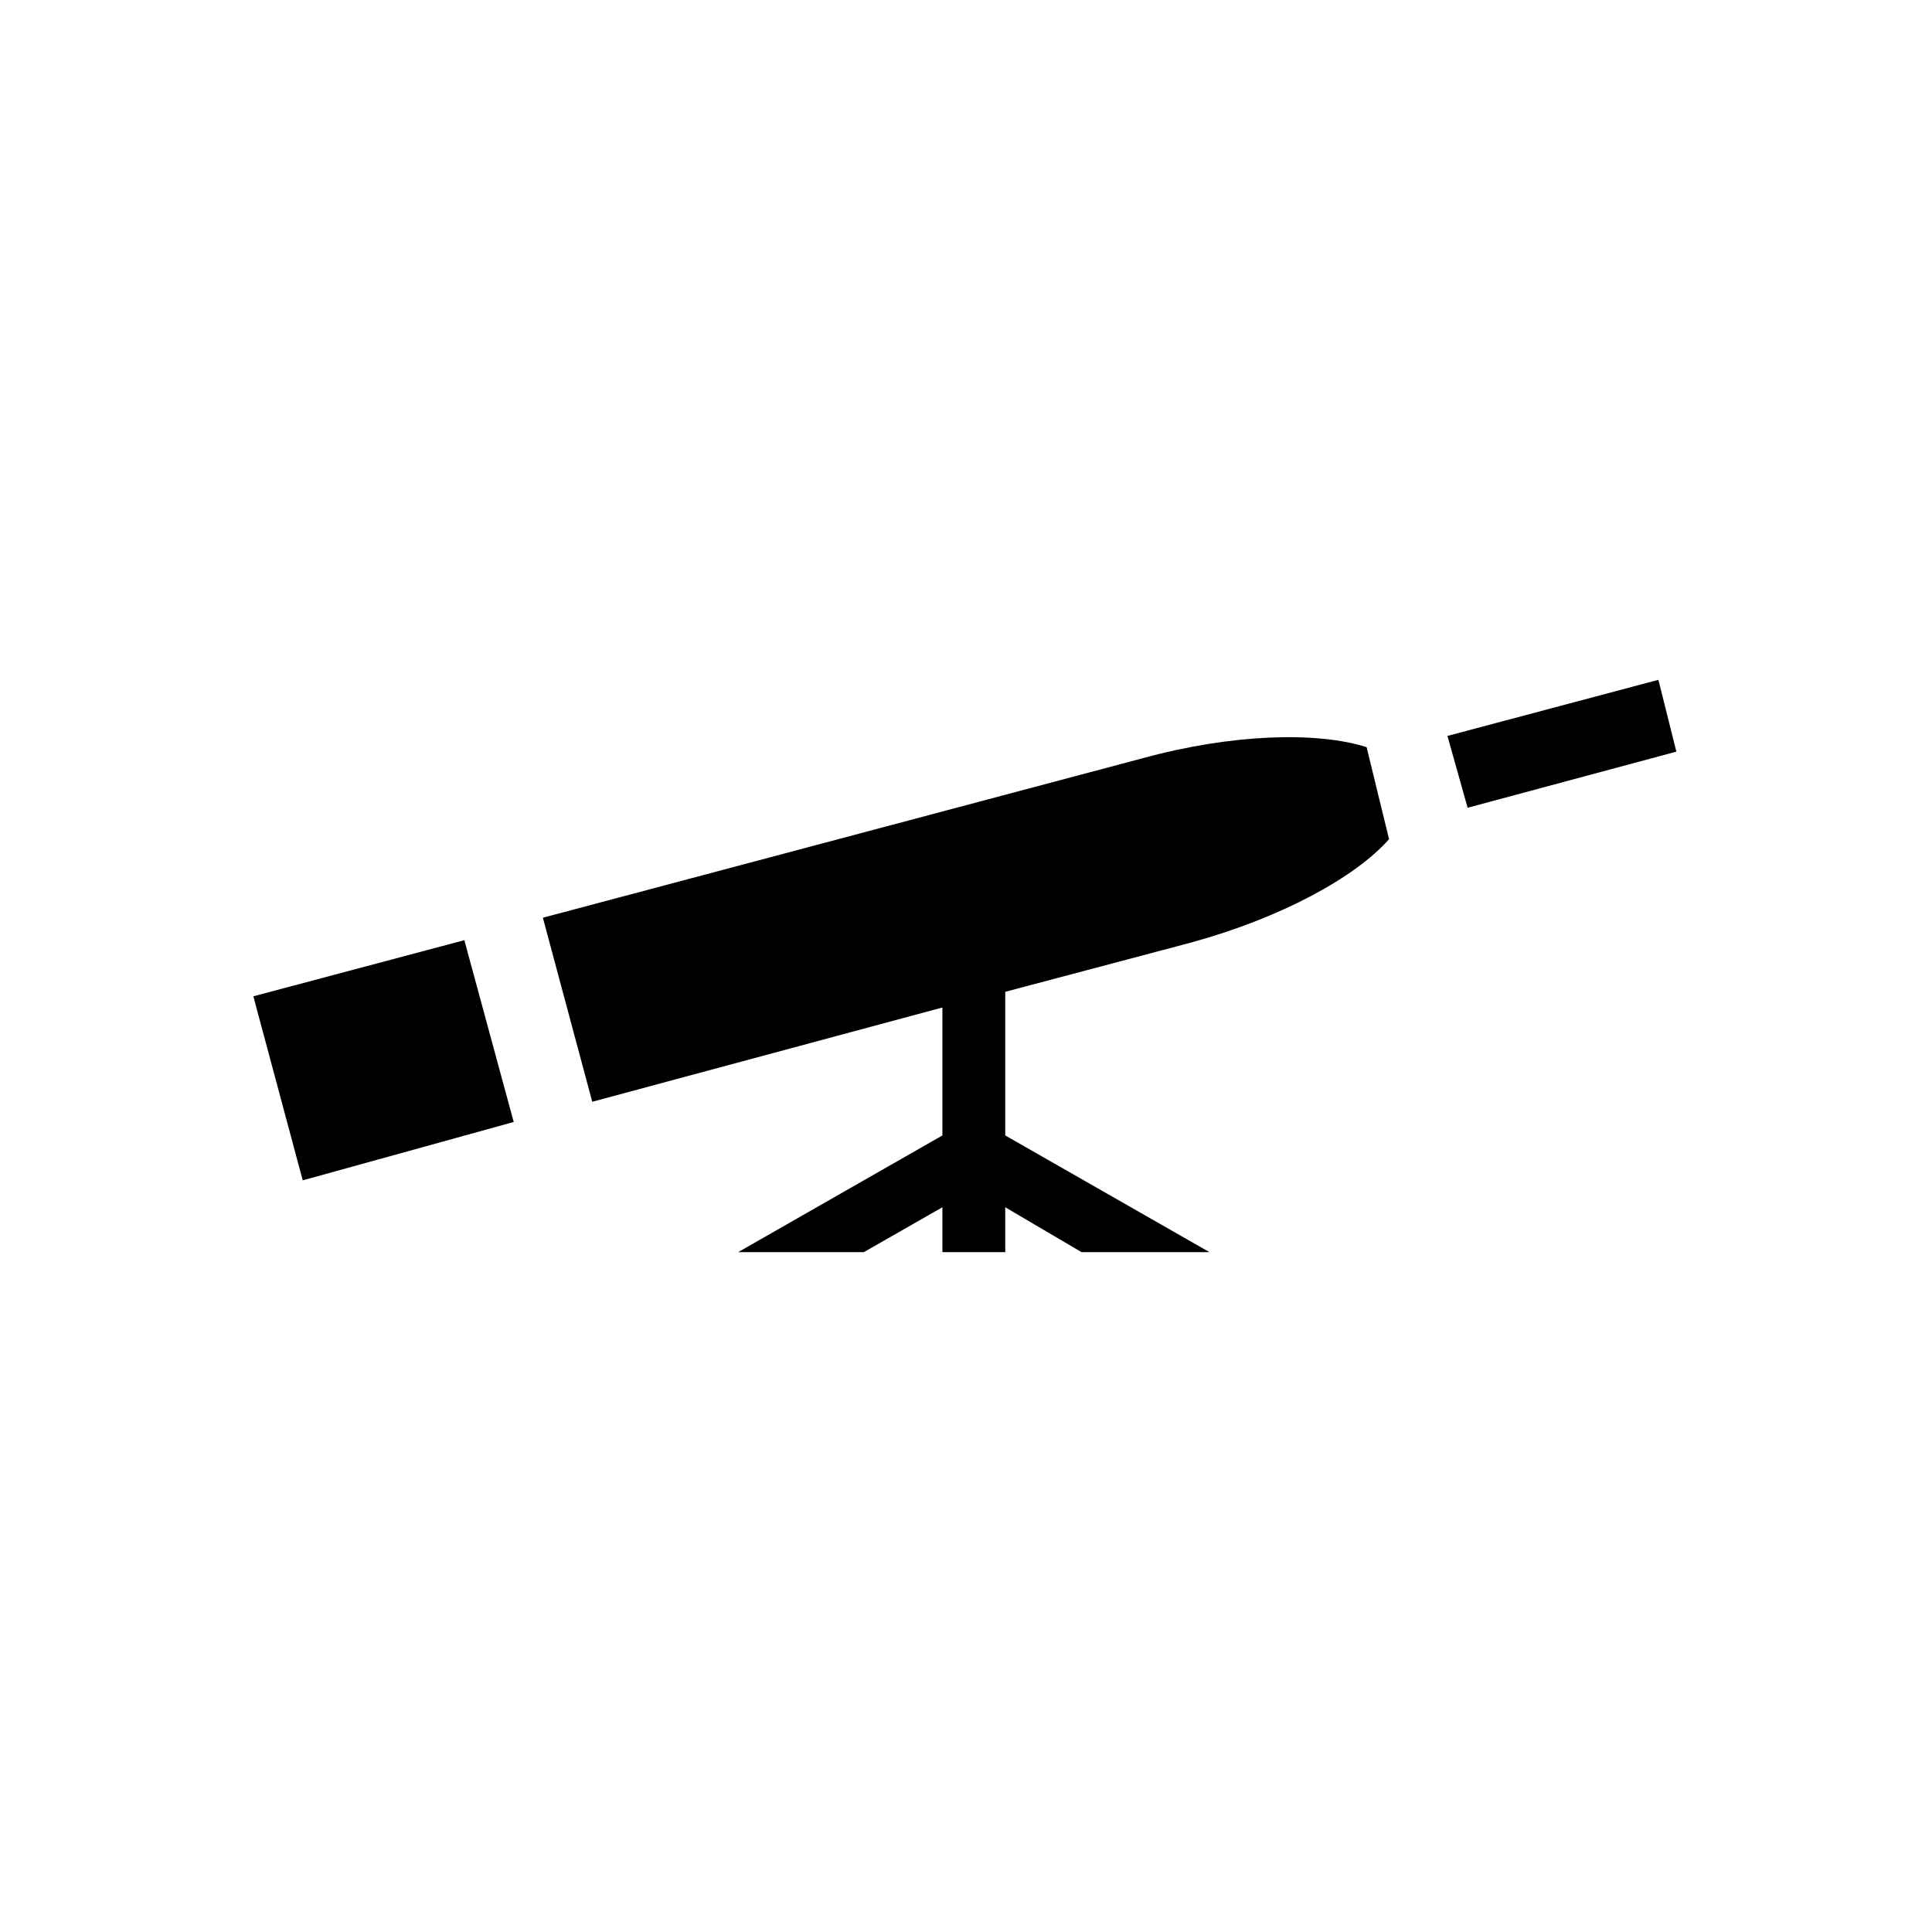
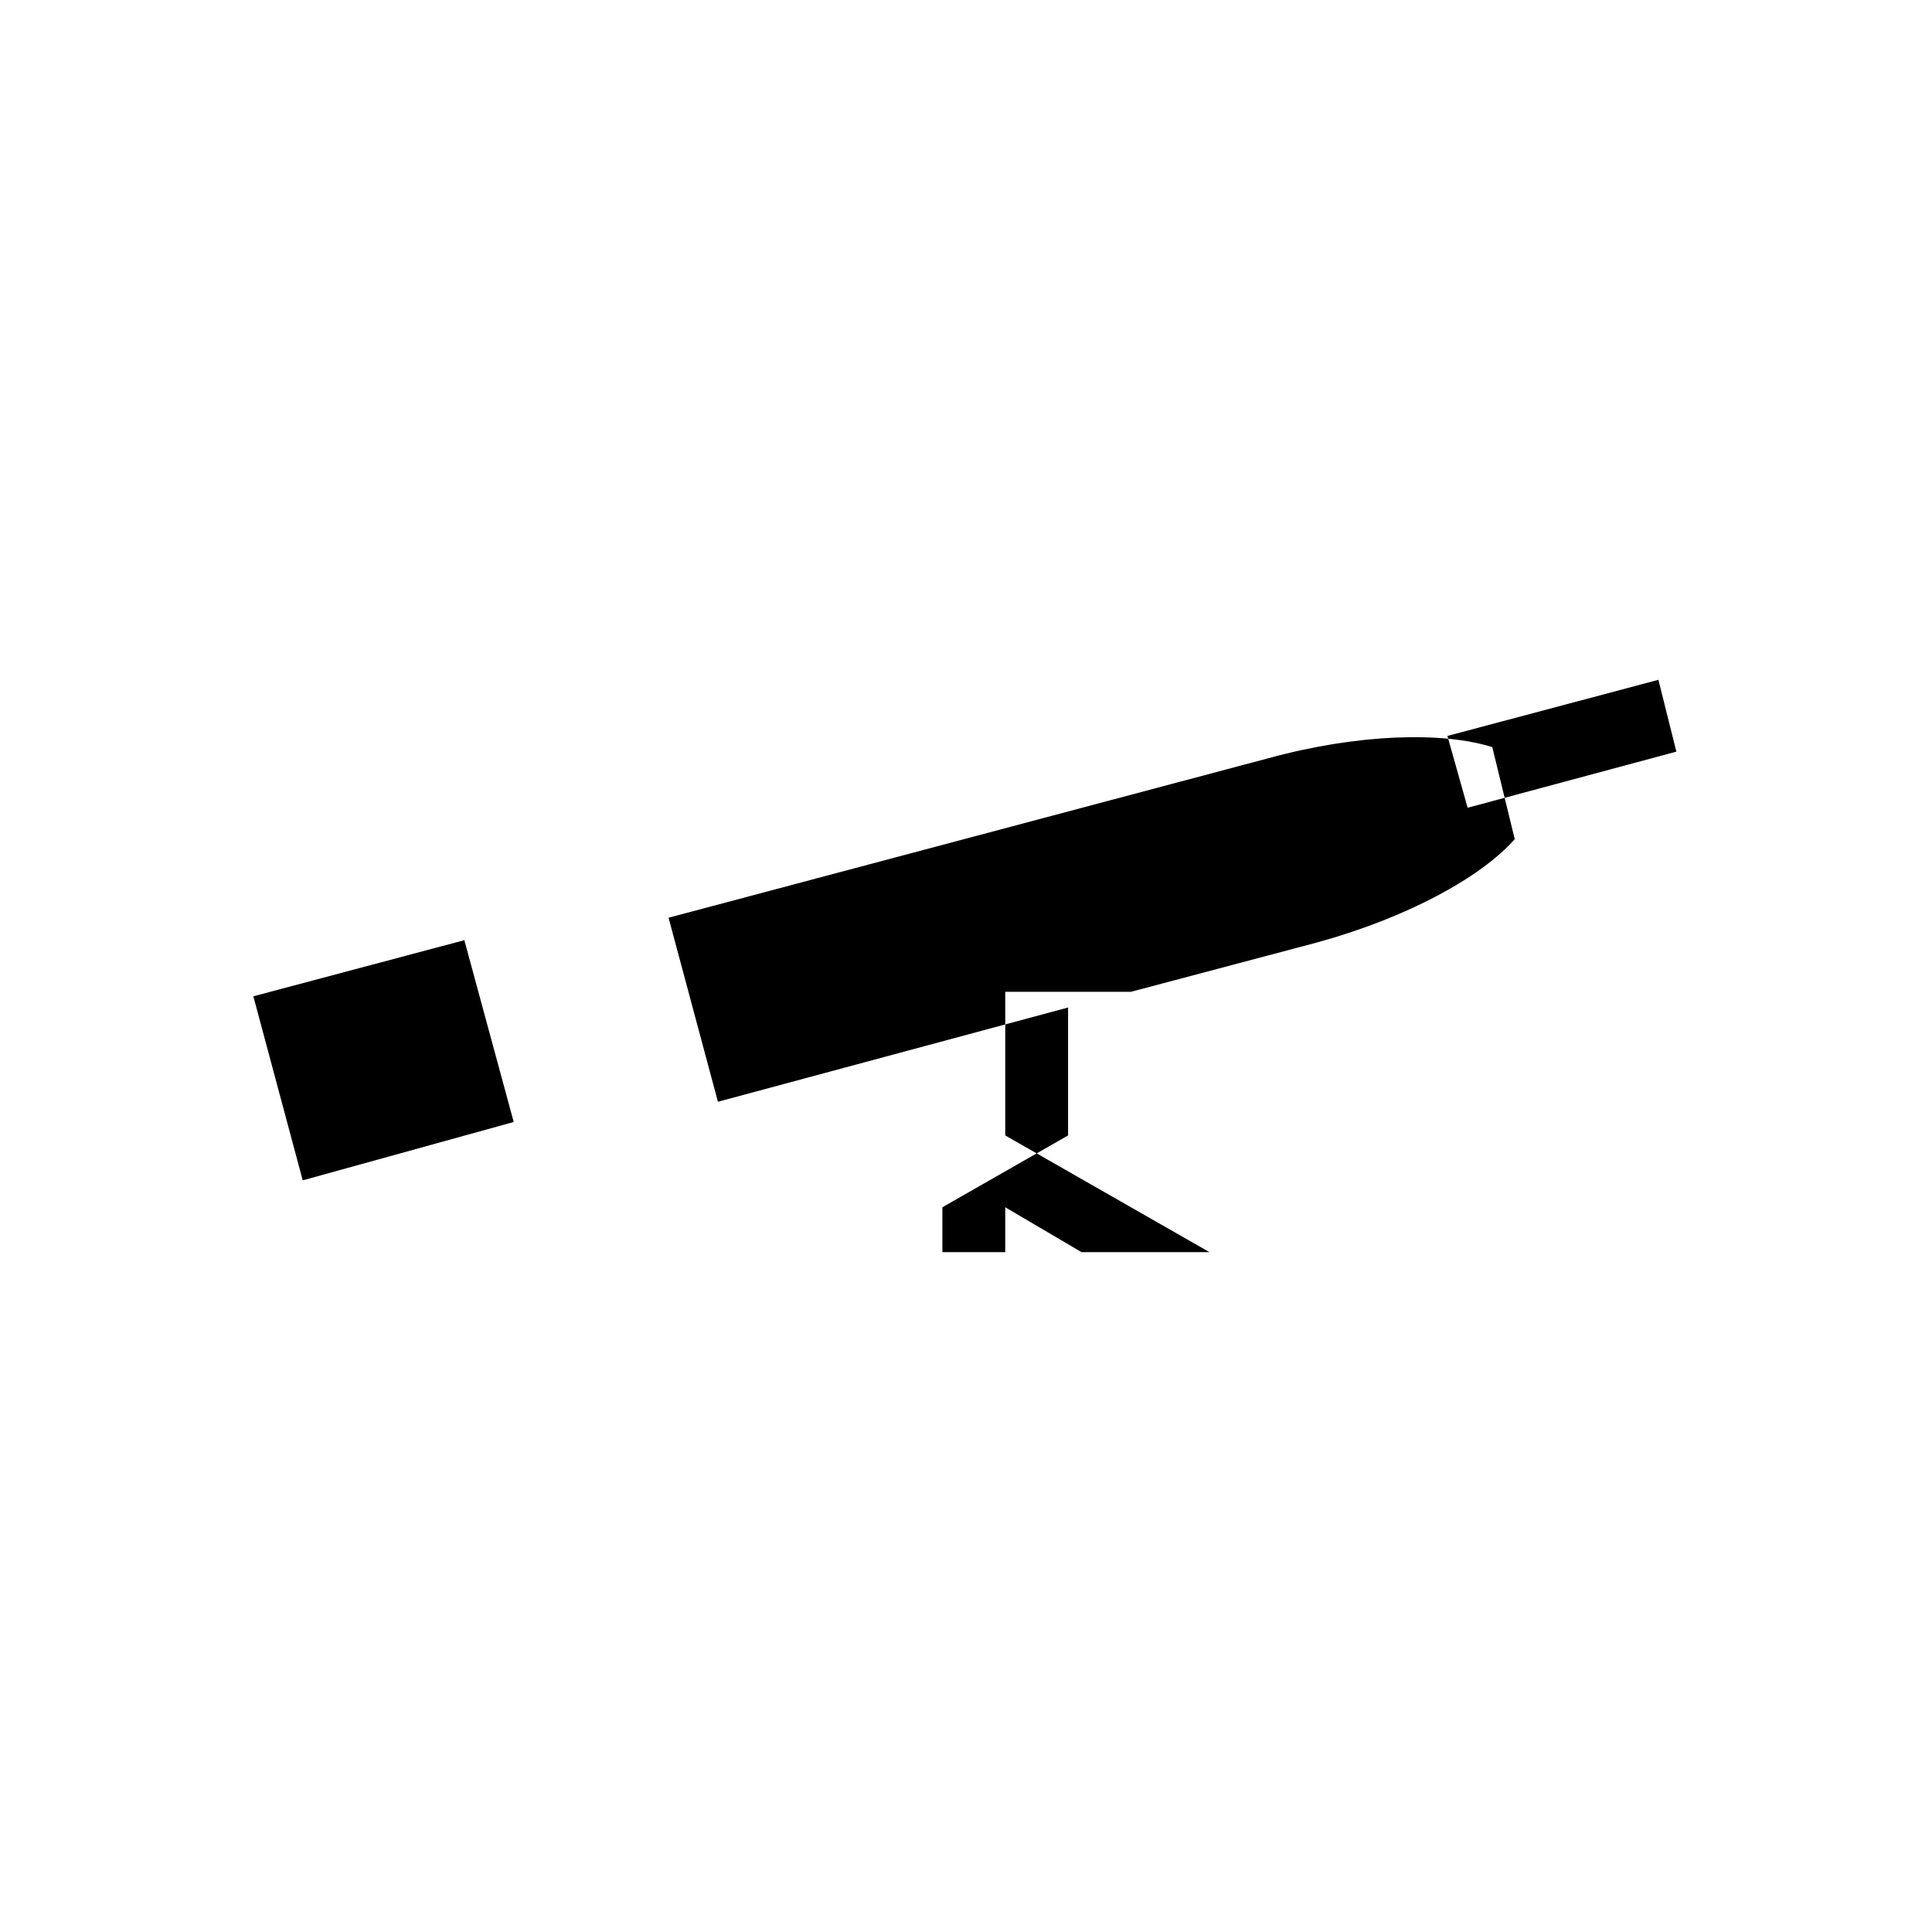
<svg xmlns="http://www.w3.org/2000/svg" fill="#000000" width="800px" height="800px" version="1.1" viewBox="144 144 512 512">
-   <path d="m211.14 408.03 55.914-14.871 13.086 48.18-55.914 15.465zm199.26-1.191v38.066l54.129 30.93h-33.906l-20.223-11.895v11.895h-16.656v-11.895l-20.82 11.895h-33.309l54.129-30.93v-33.906l-92.793 24.98-13.086-48.773 158.82-42.23c23.793-6.543 46.395-7.137 59.48-2.973l5.949 24.387c-8.922 10.113-28.551 20.82-52.344 27.363l-49.371 13.086zm117.18-67.809 55.914-14.871 4.758 19.035-55.316 14.871-5.352-19.035z" fill-rule="evenodd" />
+   <path d="m211.14 408.03 55.914-14.871 13.086 48.18-55.914 15.465zm199.26-1.191v38.066l54.129 30.93h-33.906l-20.223-11.895v11.895h-16.656v-11.895l-20.82 11.895l54.129-30.93v-33.906l-92.793 24.98-13.086-48.773 158.82-42.23c23.793-6.543 46.395-7.137 59.48-2.973l5.949 24.387c-8.922 10.113-28.551 20.82-52.344 27.363l-49.371 13.086zm117.18-67.809 55.914-14.871 4.758 19.035-55.316 14.871-5.352-19.035z" fill-rule="evenodd" />
</svg>